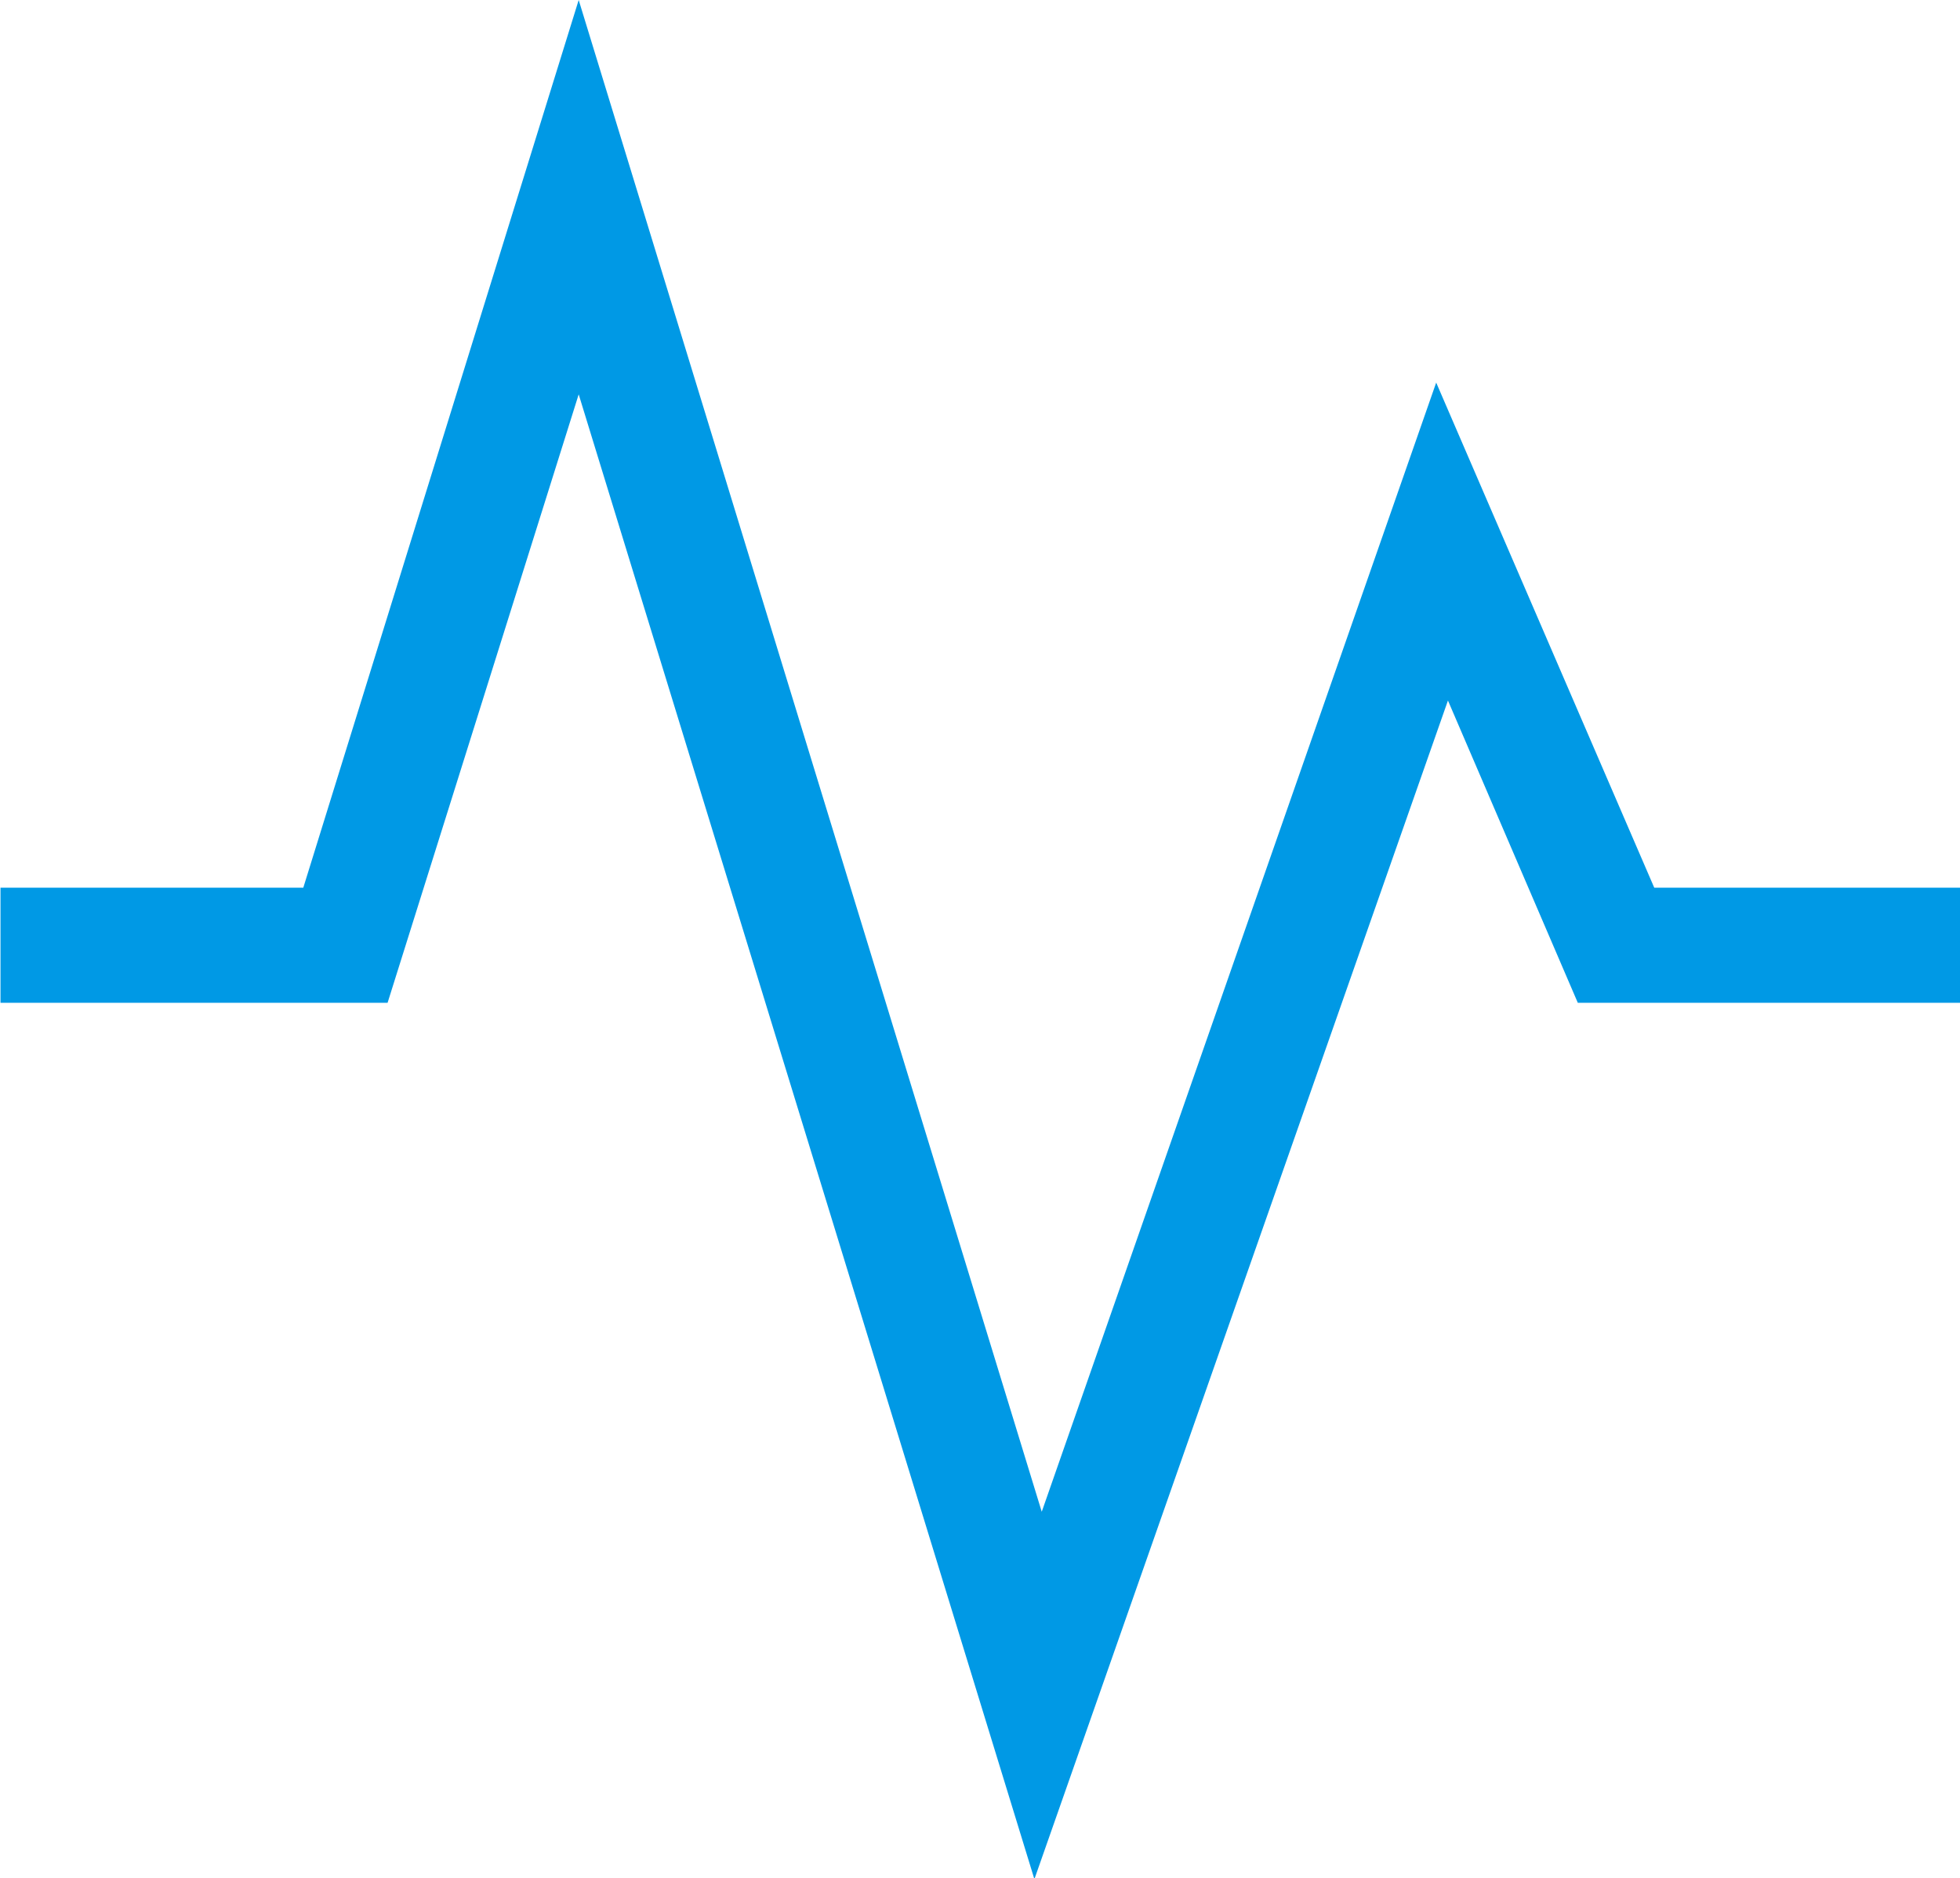
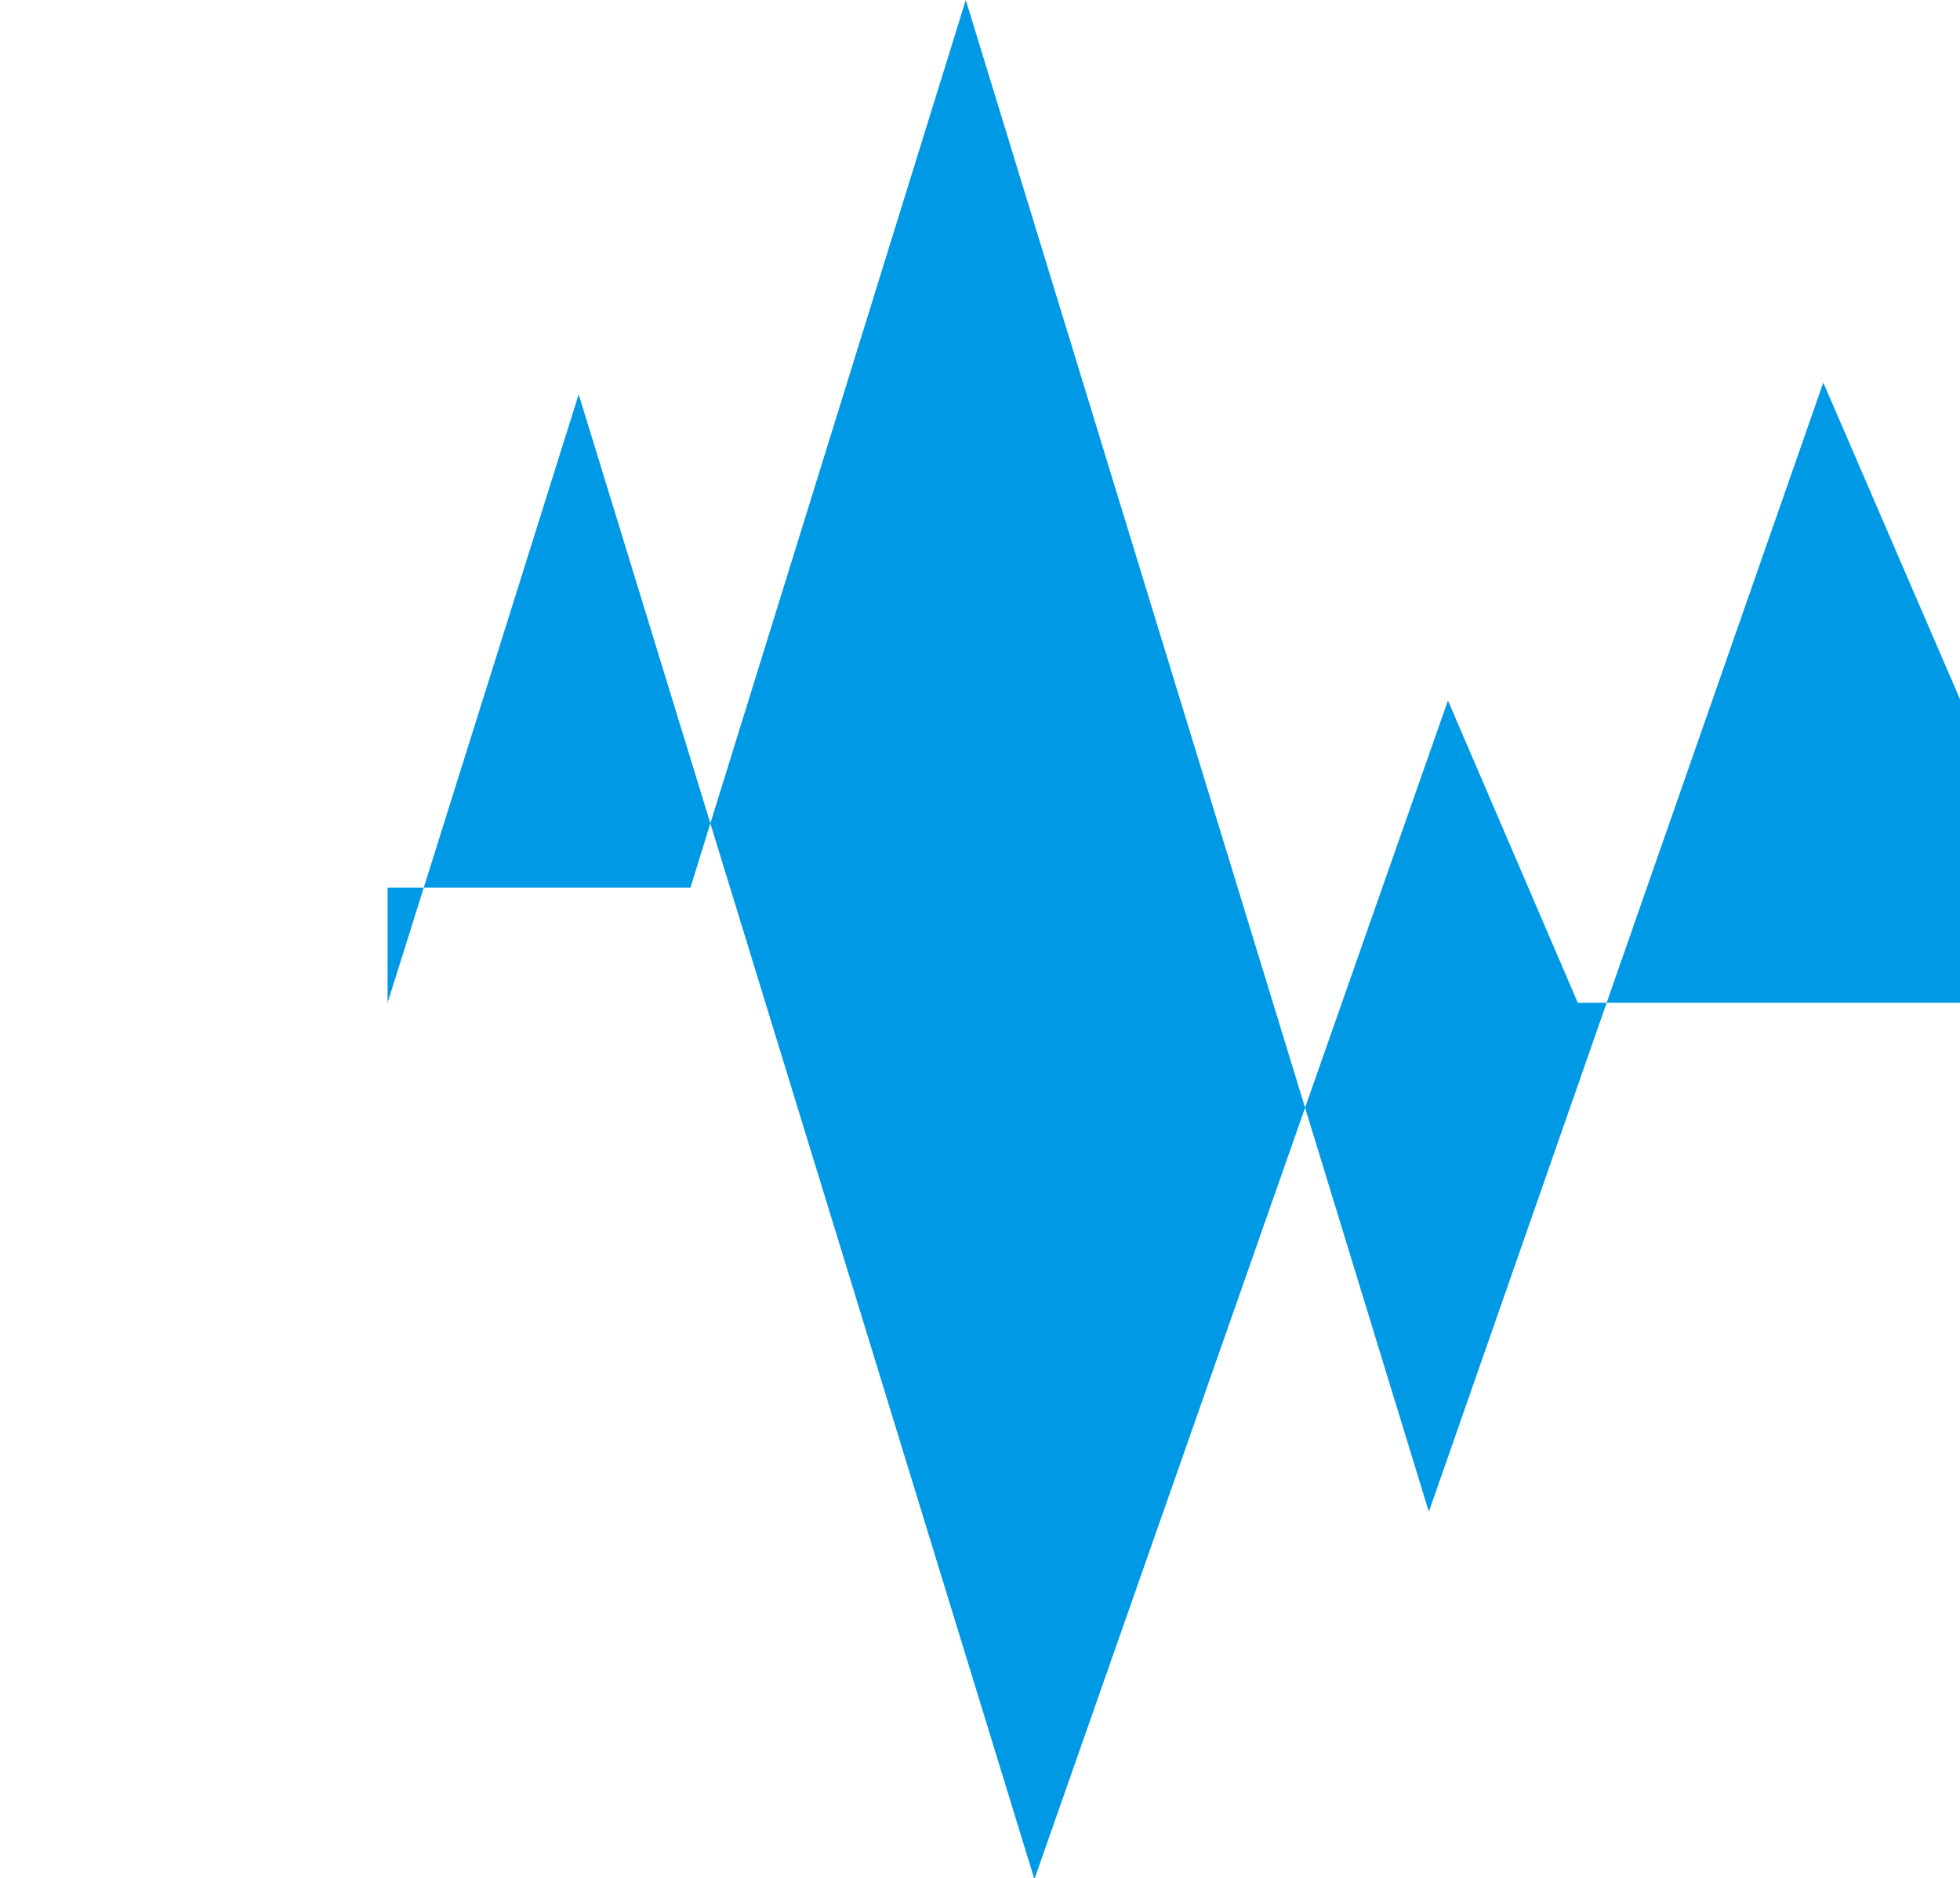
<svg xmlns="http://www.w3.org/2000/svg" width="40" height="38.34" viewBox="0 0 40 38.34">
  <defs>
    <style>
      .cls-1 {
        fill: #0099e5;
        fill-rule: evenodd;
      }
    </style>
  </defs>
-   <path id="about-icon4" class="cls-1" d="M1308.35,1900.12v2.35h-7.81l-2.65-6.17-8.44,24.06-9.3-30.31-3.9,12.42h-7.9v-2.35h6.18l5.62-18.12,9.45,30.86,8.05-23.05,4.45,10.31h6.25Z" transform="translate(-1268.34 -1882)" />
+   <path id="about-icon4" class="cls-1" d="M1308.35,1900.12v2.35h-7.81l-2.65-6.17-8.44,24.06-9.3-30.31-3.9,12.42v-2.35h6.18l5.62-18.12,9.45,30.86,8.05-23.05,4.45,10.31h6.25Z" transform="translate(-1268.34 -1882)" />
</svg>